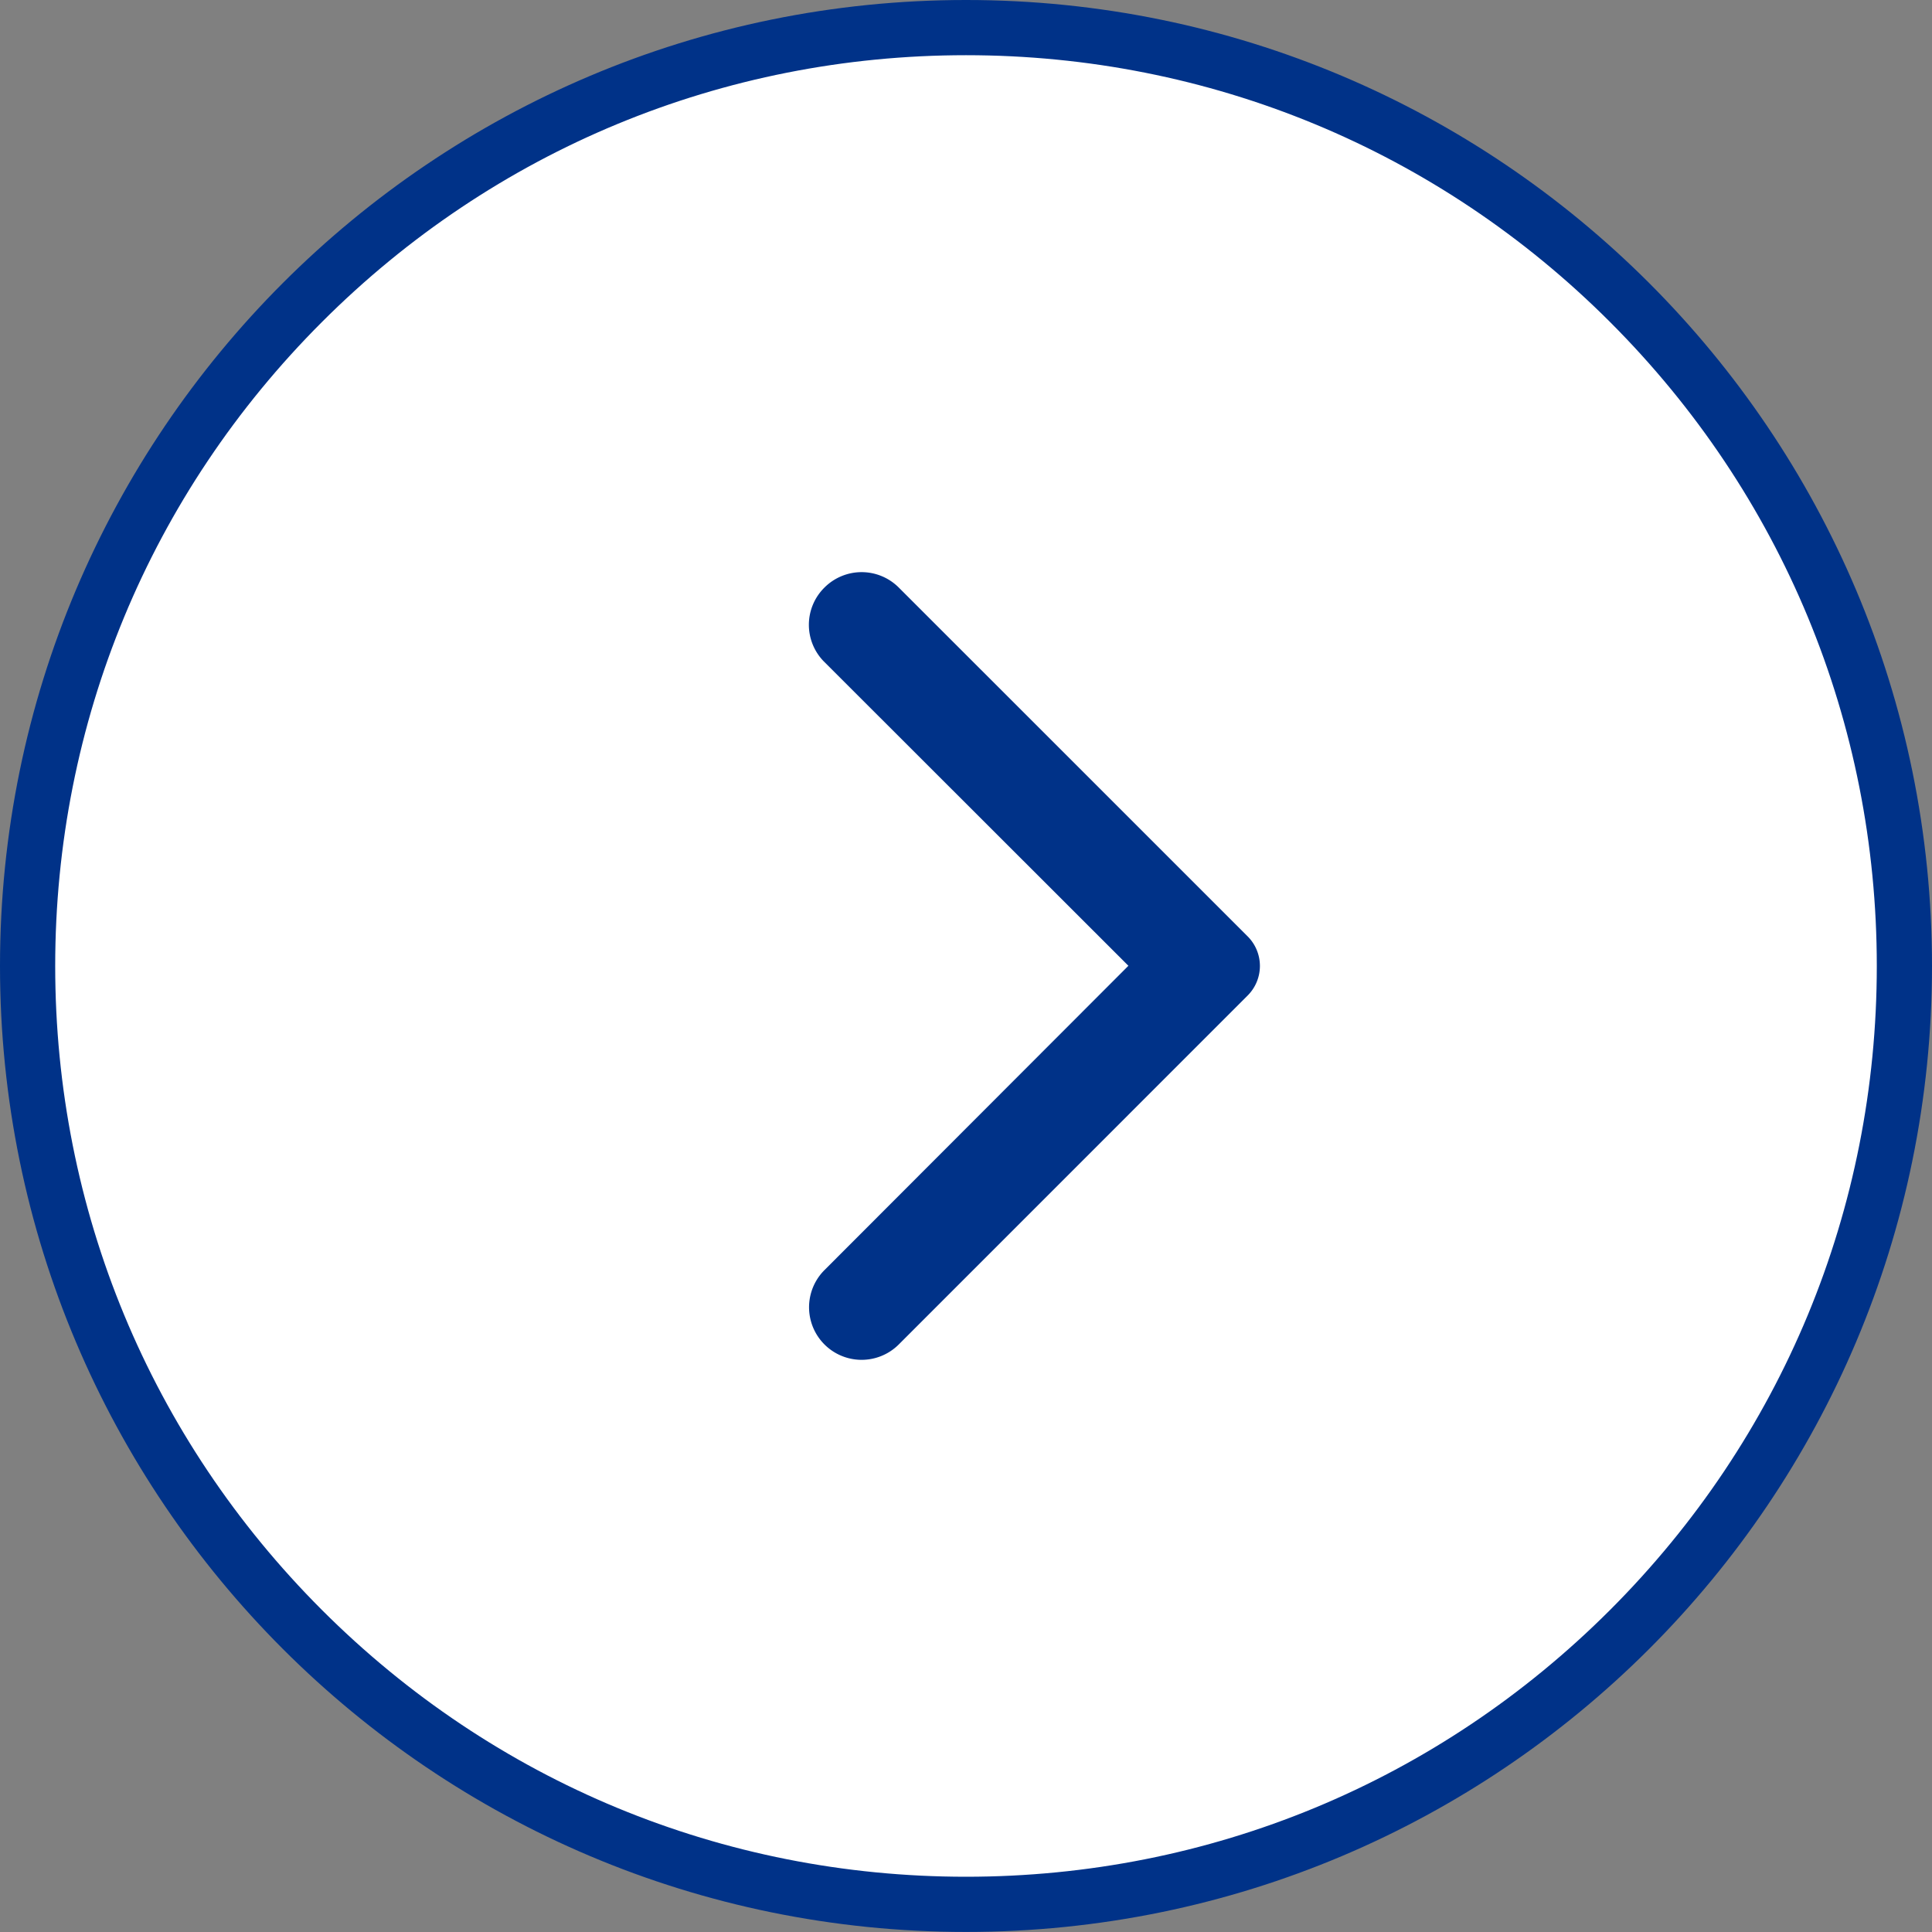
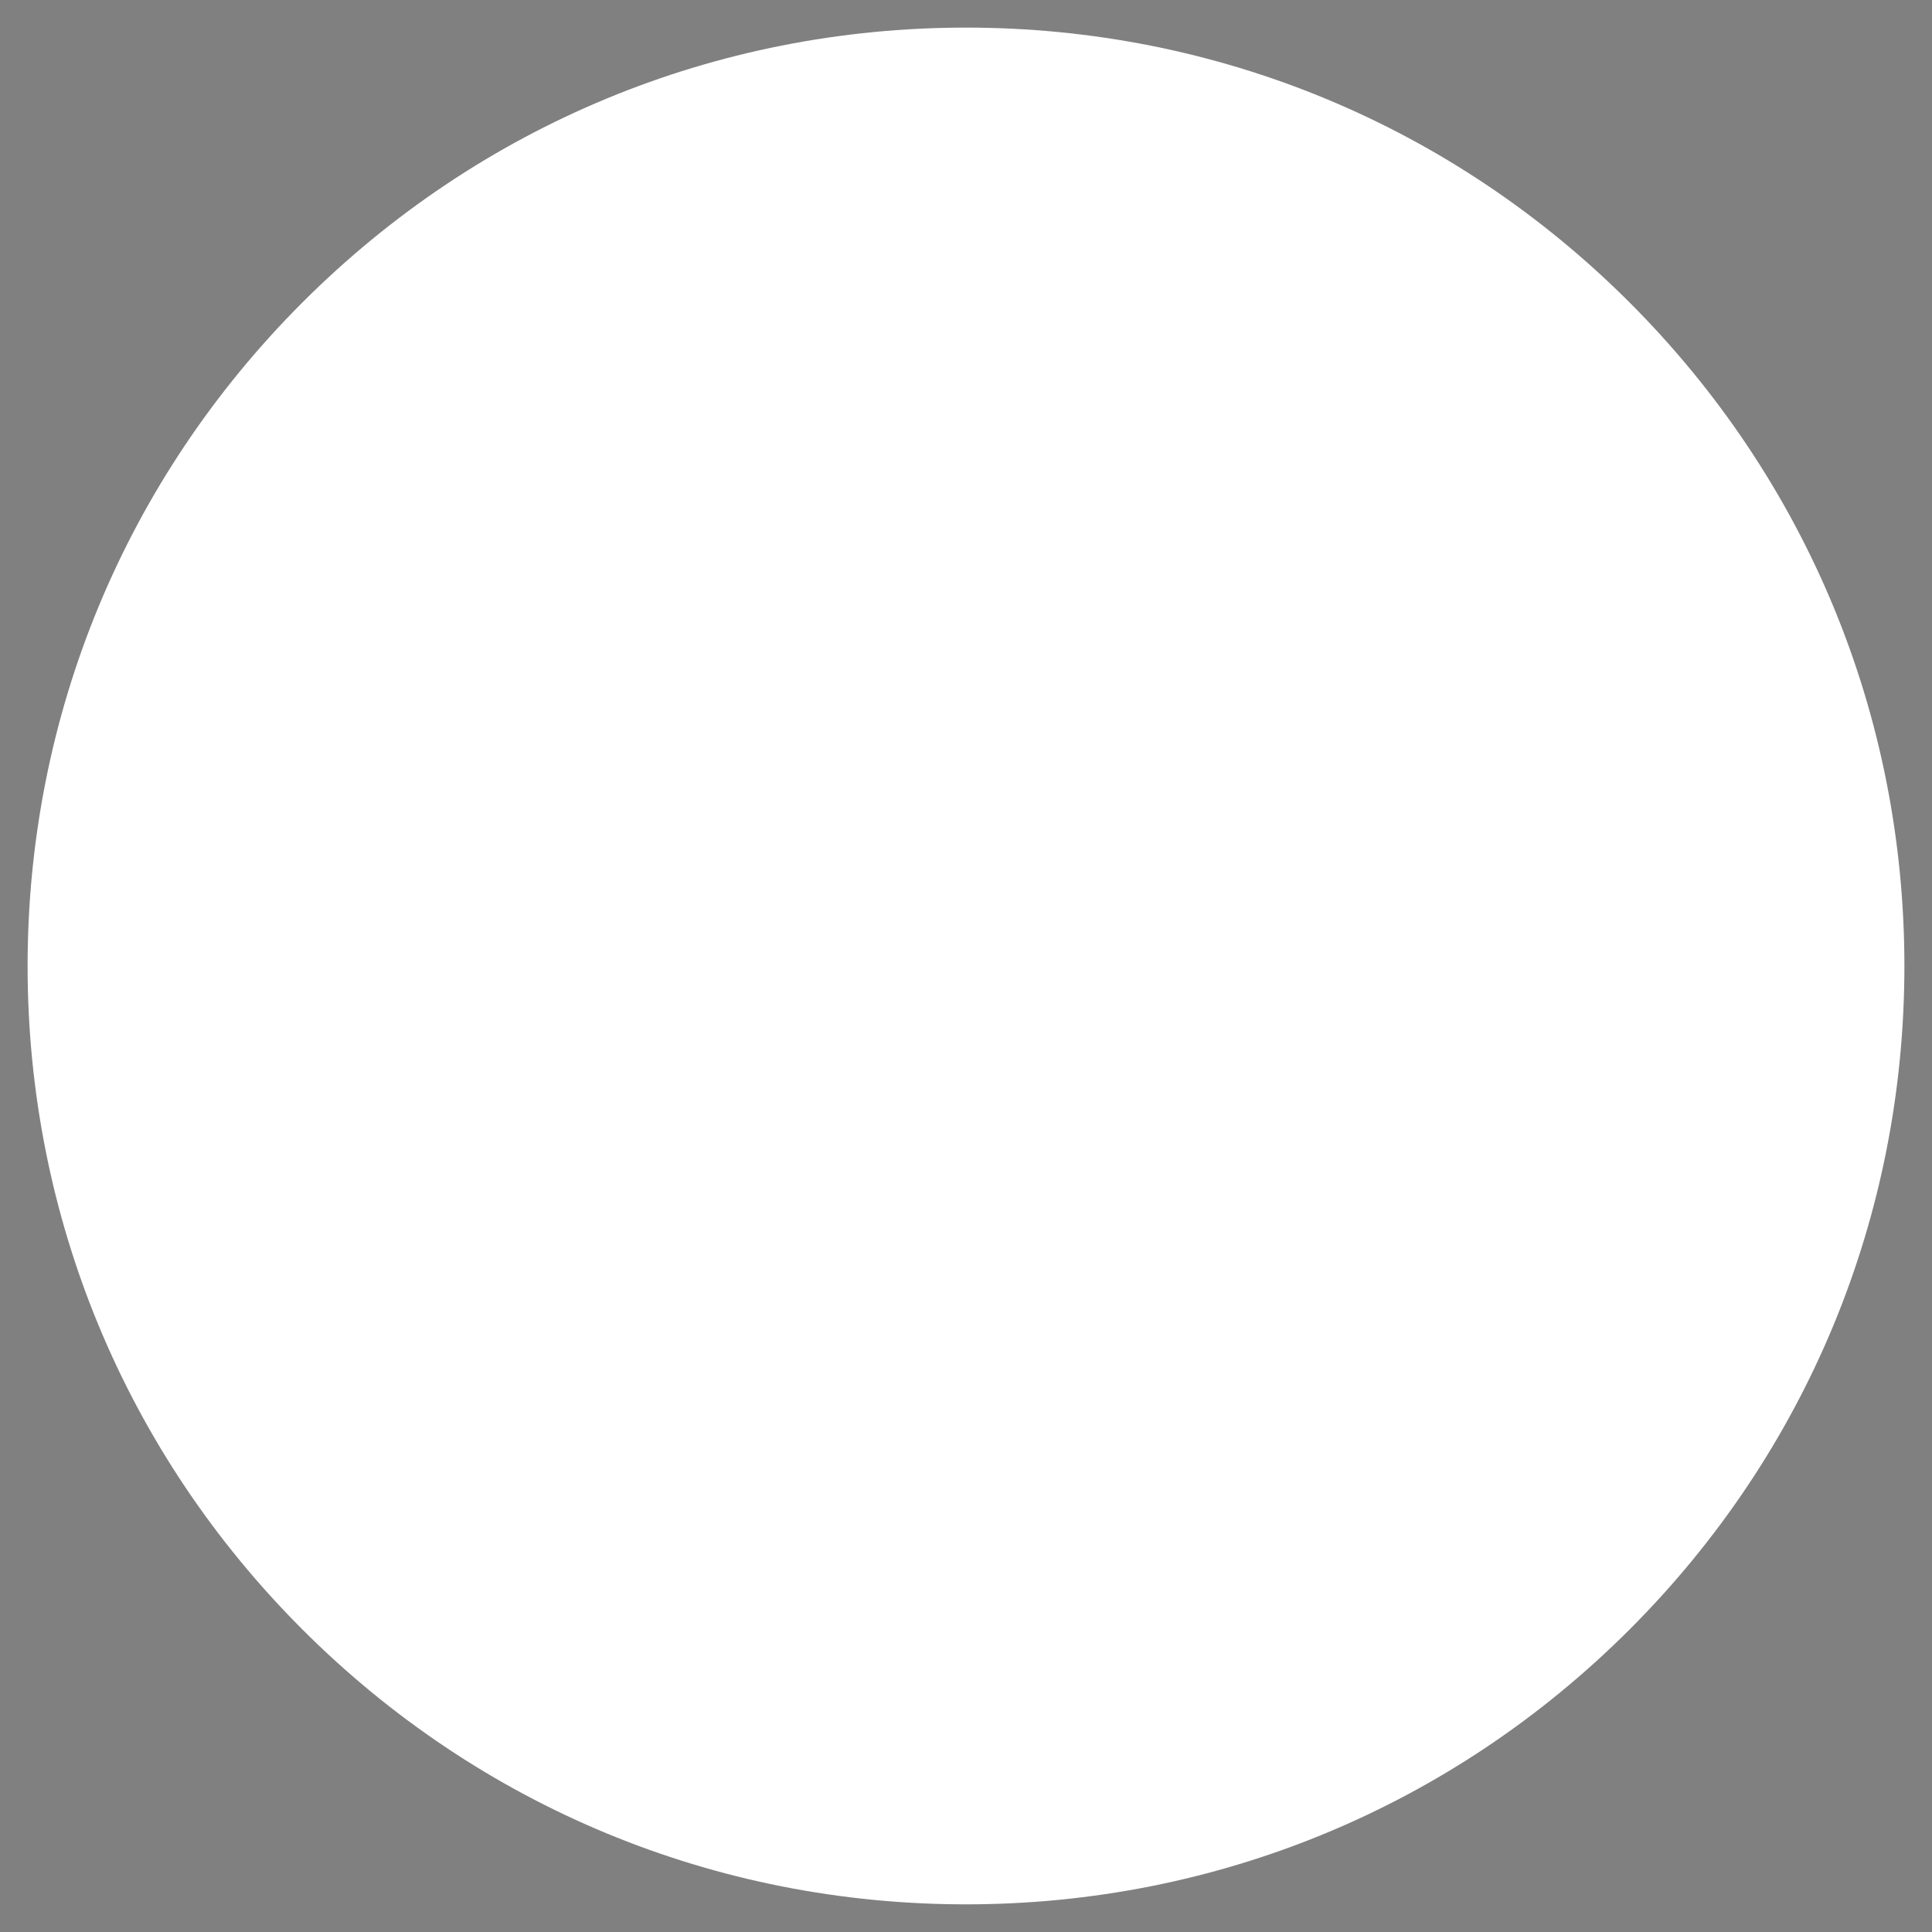
<svg xmlns="http://www.w3.org/2000/svg" width="35" height="35" viewBox="0 0 35 35">
  <rect x="0" y="0" width="35" height="35" fill="#808080" stroke="none" />
  <g transform="translate(0 0)" fill="#fff">
    <path d="M 17.5 34.499 C 12.959 34.499 8.69 32.731 5.479 29.52 C 2.268 26.31 0.5 22.041 0.5 17.5 C 0.5 12.959 2.268 8.69 5.479 5.479 C 8.69 2.268 12.959 0.5 17.5 0.5 C 22.041 0.5 26.31 2.268 29.521 5.479 C 32.732 8.69 34.5 12.959 34.5 17.5 C 34.5 22.041 32.732 26.31 29.521 29.52 C 26.31 32.731 22.041 34.499 17.5 34.499 Z" stroke="none" />
-     <path d="M 17.5 33.999 C 21.907 33.999 26.051 32.283 29.167 29.167 C 32.284 26.05 34 21.907 34 17.5 C 34 13.092 32.284 8.949 29.167 5.833 C 26.051 2.716 21.907 1 17.5 1 C 13.093 1 8.949 2.716 5.833 5.833 C 2.716 8.949 1 13.092 1 17.5 C 1 21.907 2.716 26.05 5.833 29.167 C 8.949 32.283 13.093 33.999 17.5 33.999 M 17.5 34.999 C 7.835 34.999 0 27.165 0 17.5 C 0 7.835 7.835 5.34179707756266e-06 17.5 5.34179707756266e-06 C 27.165 5.34179707756266e-06 35 7.835 35 17.5 C 35 27.165 27.165 34.999 17.5 34.999 Z" stroke="none" fill="#003288" />
  </g>
-   <path d="M7.888,13.991a.951.951,0,0,1-1.346,0L.222,7.672a.757.757,0,0,1,0-1.072L6.542.279A.952.952,0,0,1,7.888,1.626L2.382,7.139,7.9,12.653A.948.948,0,0,1,7.888,13.991Z" transform="translate(22.824 24.635) rotate(180)" fill="#003288" />
</svg>